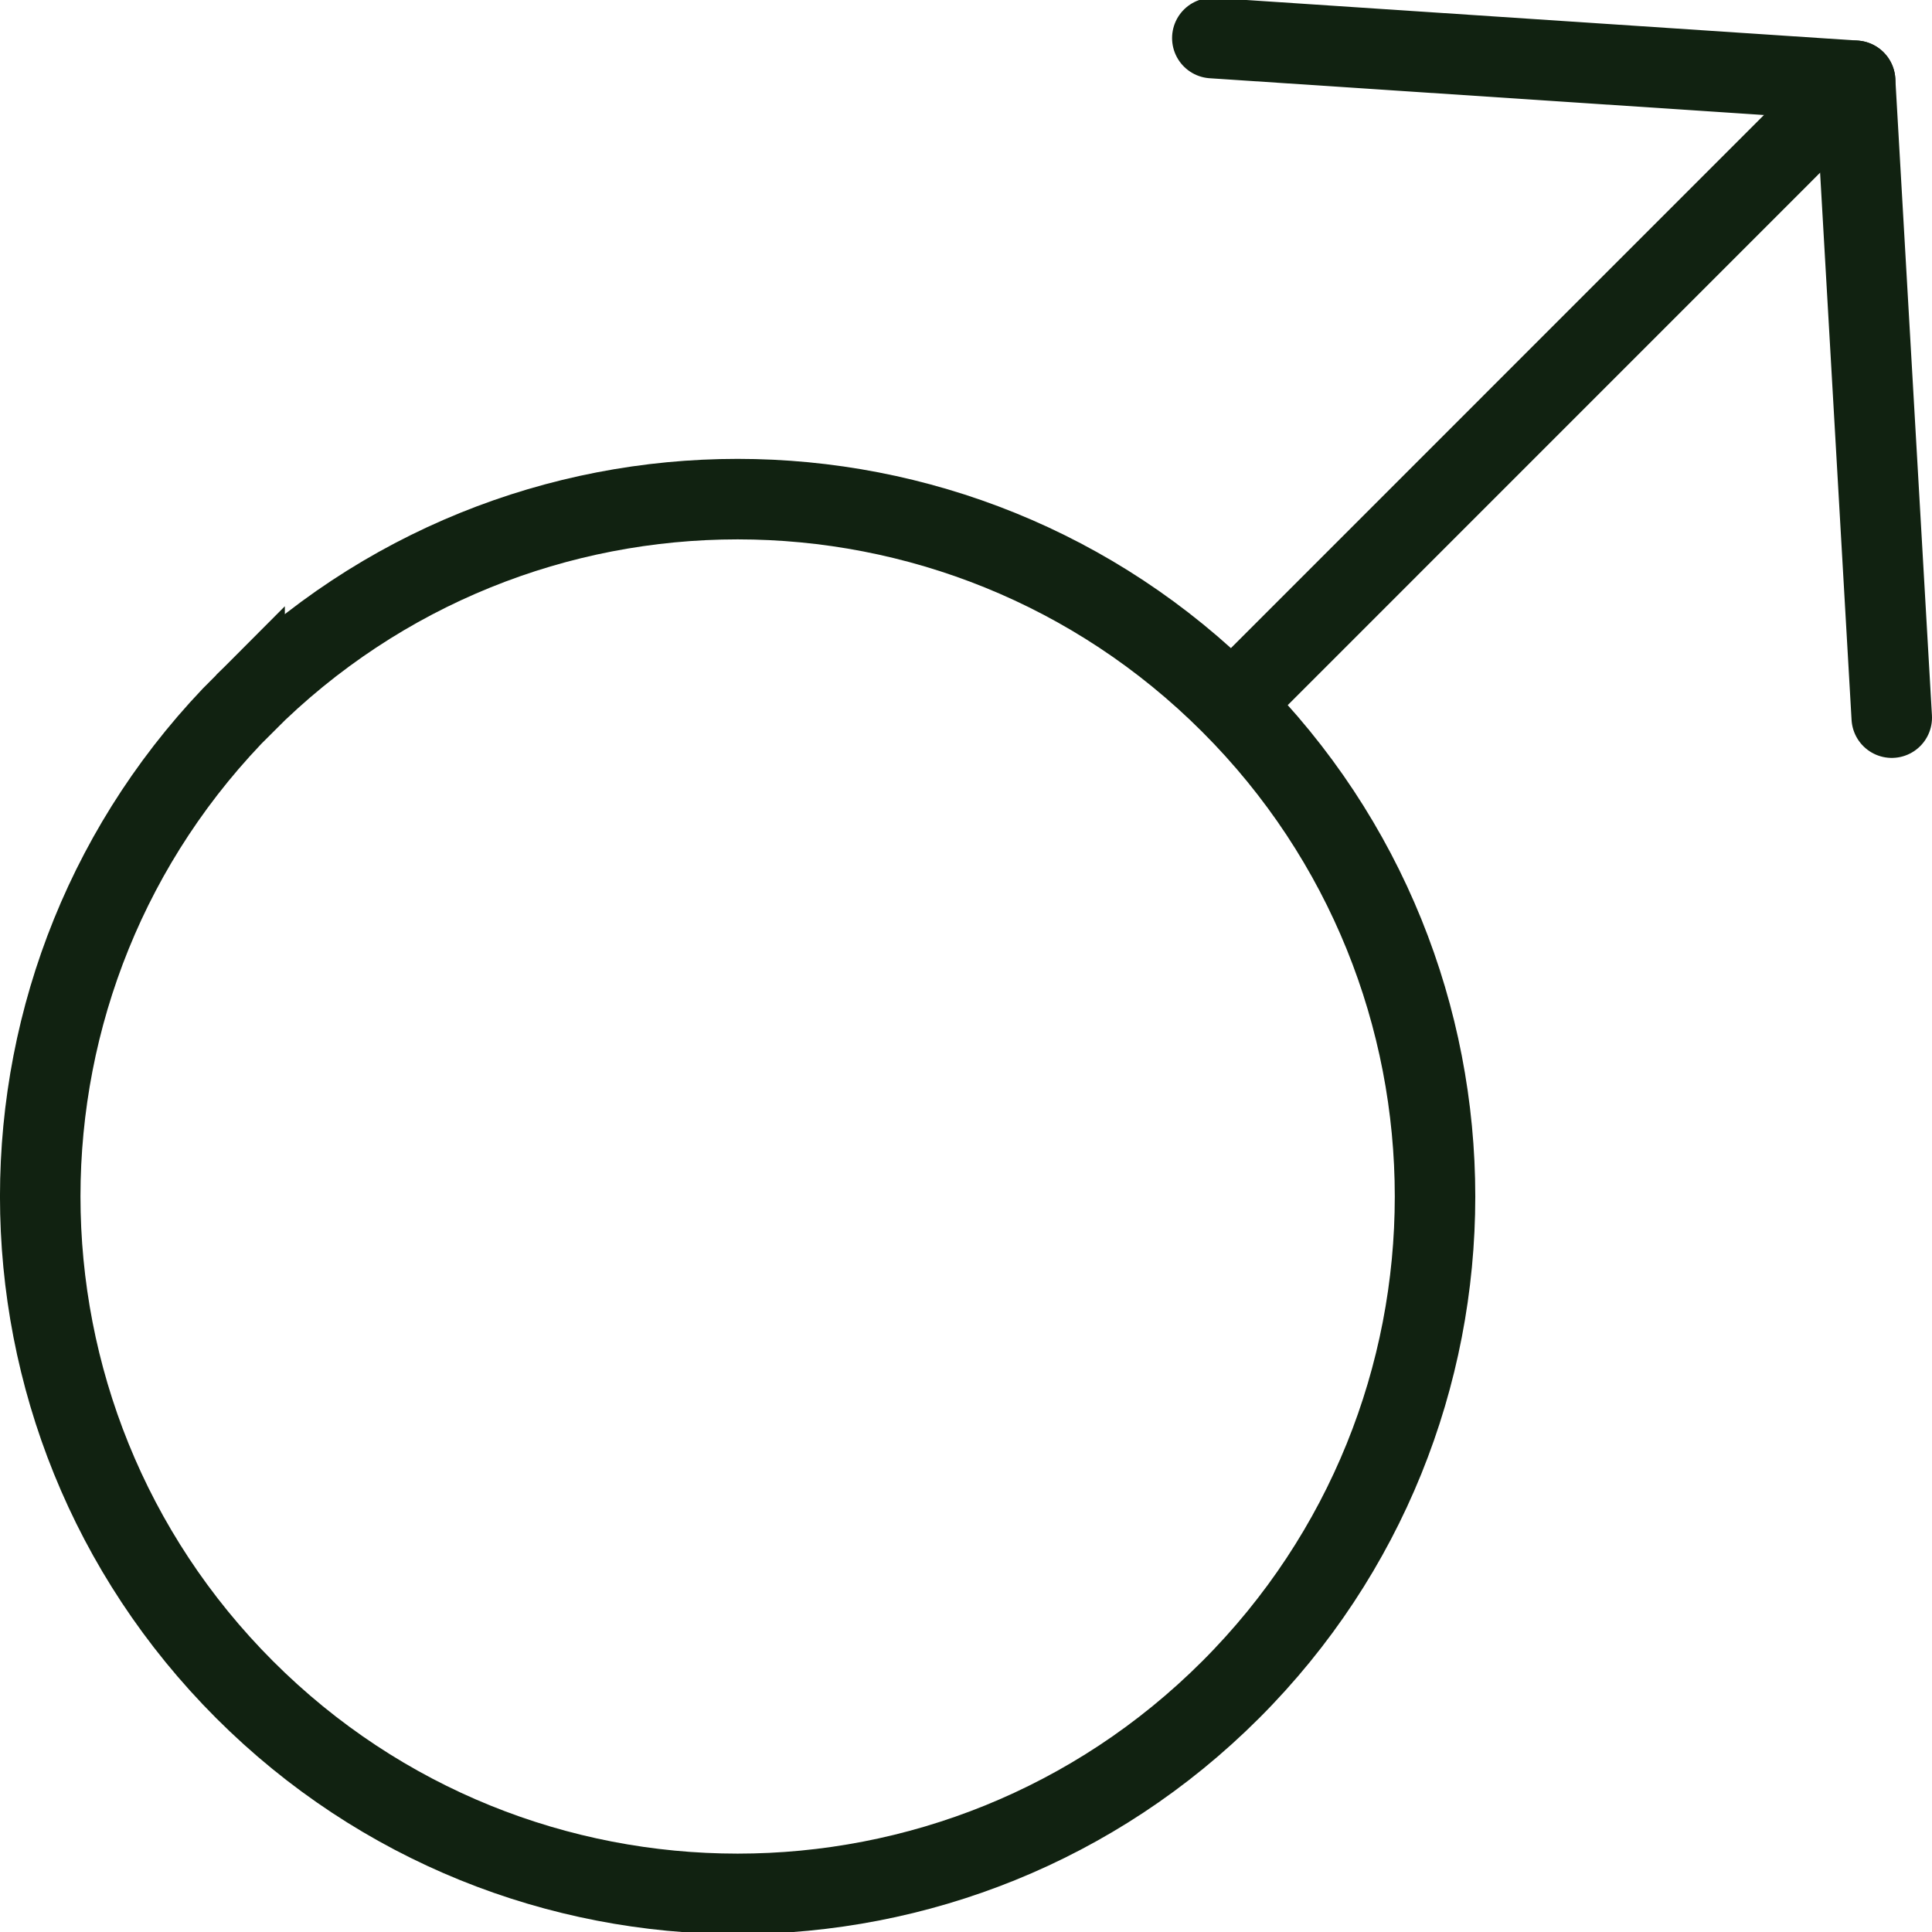
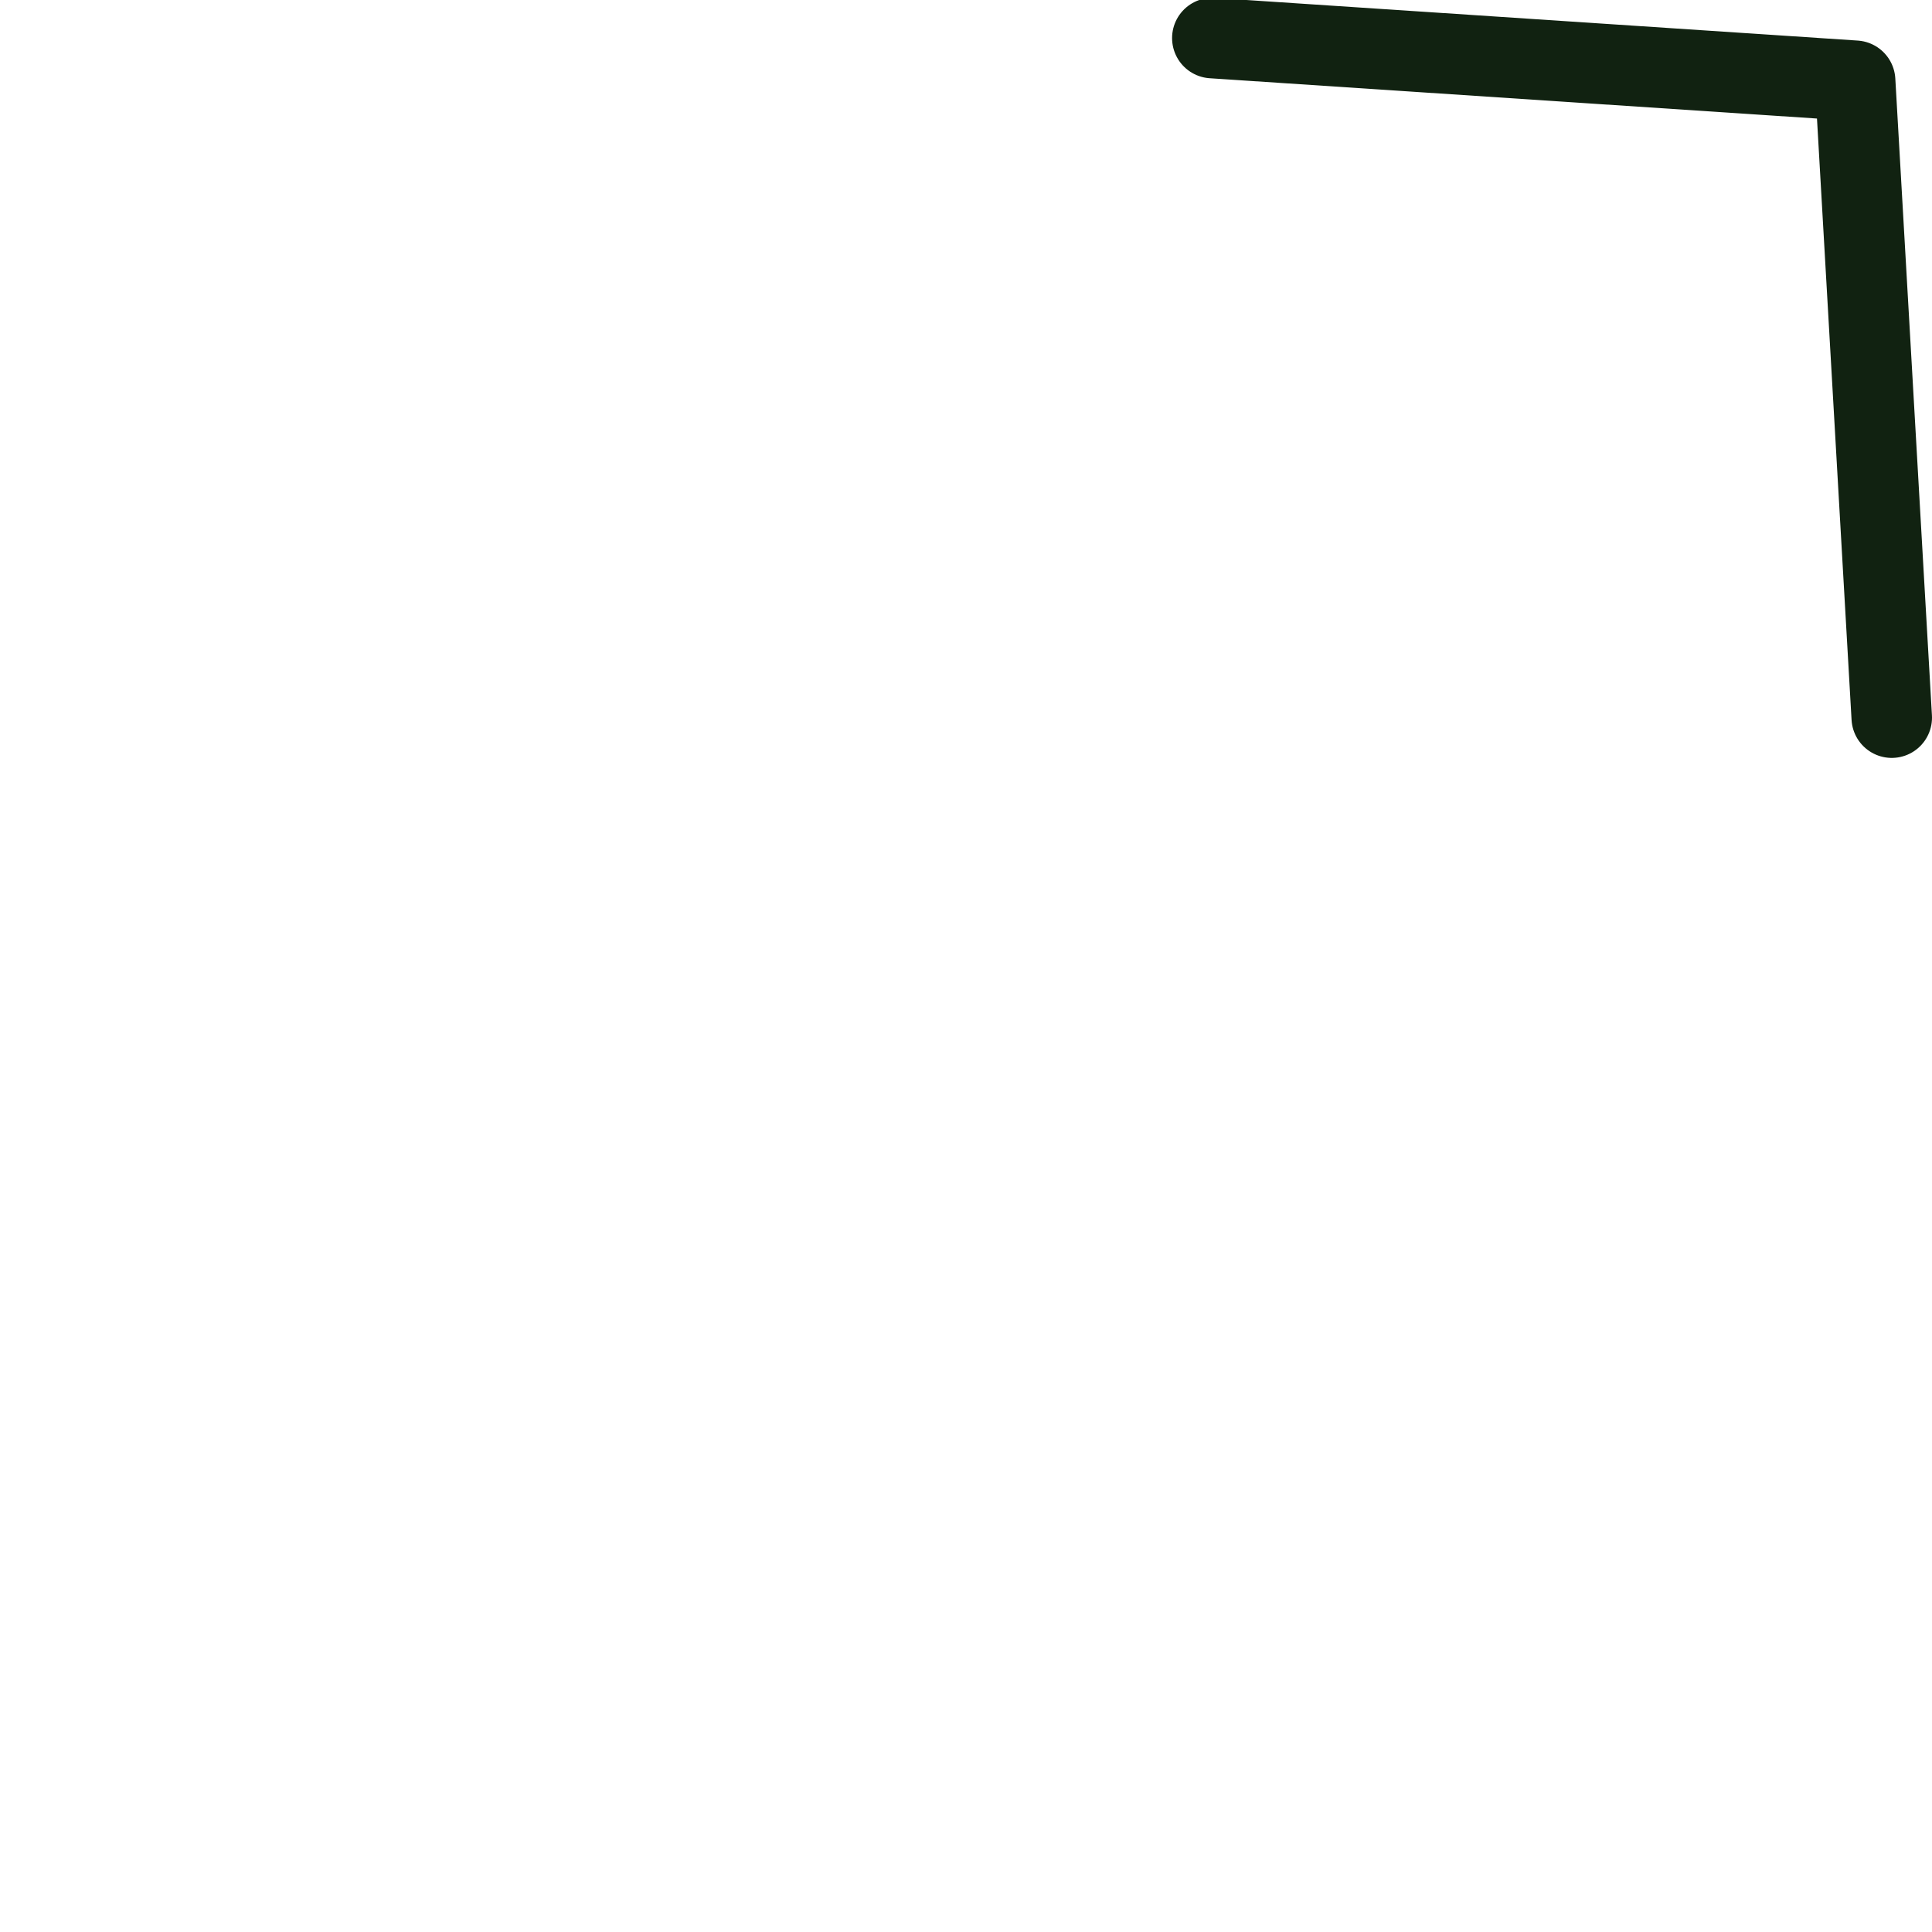
<svg xmlns="http://www.w3.org/2000/svg" width="48" height="48" fill="rgba(17,34,17,1)" viewBox="0 0 48 48">
  <g fill="none" stroke="rgba(17,34,17,1)" stroke-width="2" stroke-linecap="round" stroke-miterlimit="10">
-     <path d="M6.077 17.476c6.763-6.767 17.734-6.767 24.5 0 6.768 6.765 6.768 17.735 0 24.503-6.766 6.765-17.737 6.765-24.5 0-6.77-6.77-6.77-17.74 0-24.504zM30.6 17.498L46.09 2.006" />
    <path stroke-linejoin="round" d="M47 17.83l-.91-15.824L30.12.946" />
  </g>
</svg>